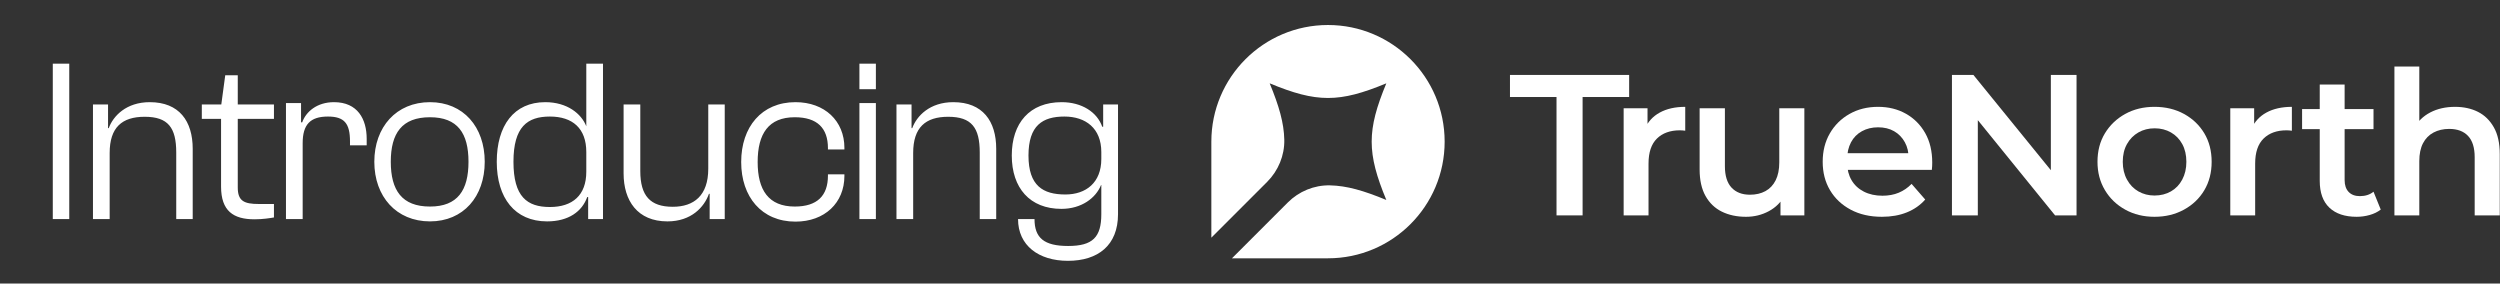
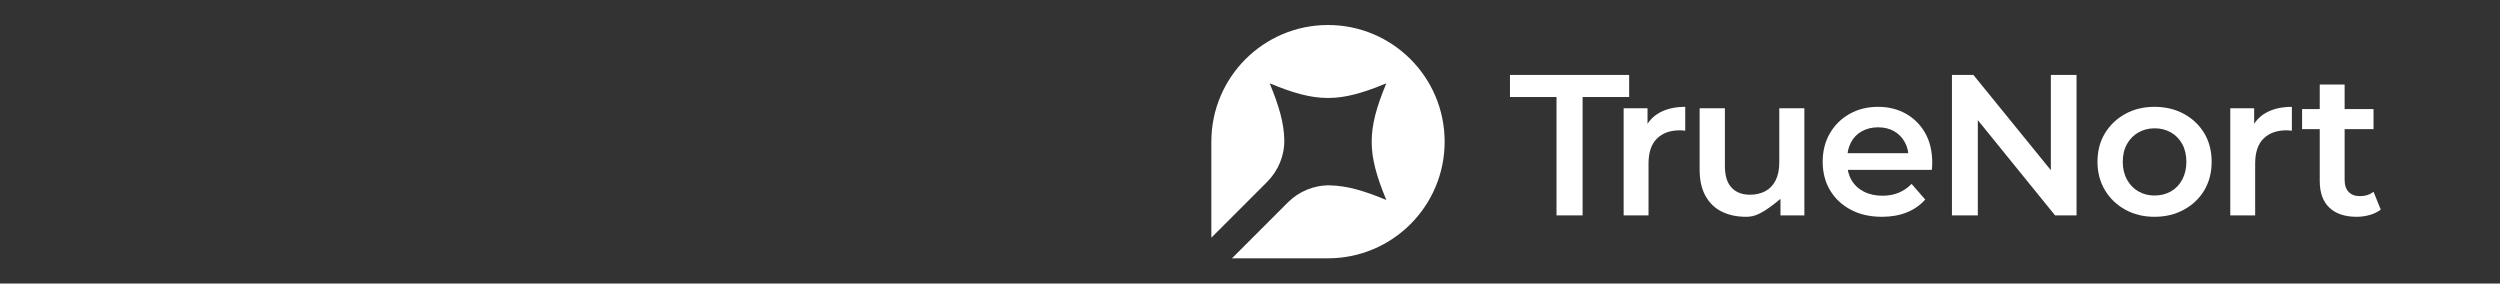
<svg xmlns="http://www.w3.org/2000/svg" width="388" height="44" viewBox="0 0 388 44" fill="none">
  <rect x="0" y="0" width="388" height="44" fill="#333333" stroke="none" />
-   <path d="M10.748 34H8.193V9.88H10.748V34ZM17.02 34H14.428V16.216H16.768V19.888H16.876C17.56 18.016 19.576 15.856 23.248 15.856C27.82 15.856 29.908 18.808 29.908 23.092V34H27.352V23.668C27.352 19.816 26.092 18.124 22.456 18.124C18.928 18.124 17.02 19.78 17.02 23.74V34ZM39.493 34.036C36.217 34.036 34.309 32.74 34.309 28.96V18.448H31.321V16.216H34.345L34.957 11.68H36.901V16.216H42.517V18.448H36.901V29.104C36.901 31.192 37.873 31.66 40.177 31.66H42.517V33.748C41.905 33.856 40.789 34.036 39.493 34.036ZM46.974 34H44.382V16H46.722V18.988H46.902C47.478 17.332 49.206 15.856 51.834 15.856C55.506 15.856 56.91 18.484 56.91 21.544V22.552H54.318V21.94C54.318 19.168 53.454 18.088 50.898 18.088C48.126 18.088 46.974 19.348 46.974 22.228V34ZM66.734 34.36C61.514 34.36 58.094 30.508 58.094 25.108C58.094 19.708 61.514 15.856 66.734 15.856C71.918 15.856 75.23 19.708 75.23 25.108C75.23 30.508 71.918 34.36 66.734 34.36ZM66.734 32.056C71.018 32.056 72.71 29.536 72.71 25.108C72.71 20.68 71.018 18.196 66.734 18.196C62.378 18.196 60.65 20.68 60.65 25.108C60.65 29.536 62.378 32.056 66.734 32.056ZM84.909 34.36C79.905 34.36 77.097 30.724 77.097 25.108C77.097 19.492 79.761 15.856 84.621 15.856C88.041 15.856 90.237 17.656 90.993 19.6V9.88H93.585V34H91.281V30.58H91.137C90.345 32.812 88.257 34.36 84.909 34.36ZM79.689 25.108C79.689 30.544 81.813 32.128 85.341 32.128C88.869 32.128 90.993 30.292 90.993 26.656V23.596C90.993 19.924 88.869 18.088 85.341 18.088C81.849 18.088 79.689 19.672 79.689 25.108ZM103.586 34.36C98.942 34.36 96.782 31.156 96.782 26.908V16.216H99.374V26.548C99.374 30.4 100.922 32.092 104.414 32.092C107.69 32.092 109.922 30.364 109.922 26.188V16.216H112.478V34H110.138V30.076H110.03C109.31 32.128 107.294 34.36 103.586 34.36ZM123.456 34.396C118.2 34.396 115.032 30.544 115.032 25.144C115.032 19.708 118.2 15.856 123.456 15.856C127.992 15.856 131.052 18.772 131.052 22.948V23.2H128.496V22.984C128.496 19.888 126.84 18.196 123.348 18.196C119.28 18.196 117.588 20.752 117.588 25.144C117.588 29.5 119.28 32.056 123.348 32.056C126.84 32.056 128.496 30.364 128.496 27.268V27.052H131.052V27.304C131.052 31.48 127.992 34.396 123.456 34.396ZM135.937 13.84H133.381V9.88H135.937V13.84ZM135.937 34H133.381V16H135.937V34ZM141.724 34H139.132V16.216H141.472V19.888H141.58C142.264 18.016 144.28 15.856 147.952 15.856C152.524 15.856 154.612 18.808 154.612 23.092V34H152.056V23.668C152.056 19.816 150.796 18.124 147.16 18.124C143.632 18.124 141.724 19.78 141.724 23.74V34ZM164.732 32.416C159.836 32.416 157.028 29.176 157.028 24.136C157.028 19.096 159.8 15.856 164.768 15.856C167.9 15.856 170.276 17.404 171.068 19.672H171.212V16.216H173.516V33.244C173.516 38.068 170.42 40.48 165.74 40.48C161.204 40.48 158 38.104 158 34H160.556C160.556 36.916 162.032 38.176 165.776 38.176C169.592 38.176 170.924 36.808 170.924 33.244V28.708H170.888C170.06 30.76 167.828 32.416 164.732 32.416ZM159.62 24.136C159.62 28.852 161.888 30.184 165.344 30.184C168.548 30.184 170.924 28.348 170.924 24.676V23.596C170.924 19.924 168.512 18.088 165.2 18.088C161.816 18.088 159.62 19.456 159.62 24.136Z" fill="white" />
  <g clip-path="url(#clip0_43_90)">
    <path d="M206.105 3.881C196.106 3.881 188.001 11.986 188.001 21.985V36.887L196.656 28.233C198.391 26.497 199.373 24.134 199.322 21.68C199.267 19.083 198.511 16.452 197.053 12.933C204.368 15.963 207.842 15.963 215.157 12.933C212.127 20.248 212.127 23.721 215.157 31.037C211.637 29.578 209.006 28.822 206.409 28.768C203.956 28.716 201.592 29.698 199.857 31.434L191.202 40.088H206.105C216.103 40.088 224.209 31.983 224.209 21.985C224.209 11.986 216.103 3.881 206.105 3.881Z" fill="white" />
    <path d="M241.571 33.428V15.056H234.347V11.631H252.843V15.056H245.619V33.428H241.571Z" fill="white" />
    <path d="M251.99 33.428V16.8H255.695V21.377L255.259 20.039C255.737 18.918 256.515 18.061 257.595 17.47C258.674 16.878 259.992 16.582 261.549 16.582V20.288C261.404 20.268 261.258 20.252 261.113 20.241C260.968 20.231 260.833 20.226 260.708 20.226C259.214 20.226 258.031 20.651 257.159 21.502C256.287 22.354 255.851 23.651 255.851 25.394V33.428H251.99Z" fill="white" />
-     <path d="M270.975 33.646C269.563 33.646 268.317 33.381 267.238 32.852C266.159 32.322 265.313 31.513 264.701 30.423C264.088 29.333 263.782 27.958 263.782 26.297V16.8H267.705V25.799C267.705 27.273 268.048 28.378 268.733 29.115C269.418 29.852 270.373 30.22 271.598 30.22C272.511 30.22 273.311 30.034 273.996 29.66C274.68 29.286 275.21 28.726 275.583 27.979C275.957 27.231 276.144 26.308 276.144 25.207V16.8H280.036V33.428H276.331V28.912L276.985 30.314C276.424 31.373 275.604 32.193 274.525 32.774C273.446 33.355 272.262 33.646 270.975 33.646Z" fill="white" />
+     <path d="M270.975 33.646C269.563 33.646 268.317 33.381 267.238 32.852C266.159 32.322 265.313 31.513 264.701 30.423C264.088 29.333 263.782 27.958 263.782 26.297V16.8H267.705V25.799C267.705 27.273 268.048 28.378 268.733 29.115C269.418 29.852 270.373 30.22 271.598 30.22C272.511 30.22 273.311 30.034 273.996 29.66C274.68 29.286 275.21 28.726 275.583 27.979C275.957 27.231 276.144 26.308 276.144 25.207V16.8H280.036V33.428H276.331V28.912L276.985 30.314C273.446 33.355 272.262 33.646 270.975 33.646Z" fill="white" />
    <path d="M292.068 33.646C290.22 33.646 288.606 33.277 287.226 32.54C285.845 31.803 284.776 30.797 284.019 29.52C283.26 28.243 282.882 26.775 282.882 25.114C282.882 23.453 283.25 21.984 283.988 20.707C284.724 19.431 285.741 18.424 287.039 17.687C288.336 16.951 289.815 16.581 291.476 16.581C293.095 16.581 294.538 16.94 295.805 17.656C297.071 18.372 298.067 19.374 298.794 20.661C299.521 21.948 299.883 23.474 299.883 25.238C299.883 25.384 299.878 25.565 299.868 25.783C299.857 26.001 299.842 26.193 299.822 26.359H285.965V23.775H297.766L296.21 24.584C296.23 23.65 296.038 22.814 295.633 22.078C295.229 21.341 294.673 20.77 293.967 20.365C293.262 19.96 292.431 19.758 291.476 19.758C290.542 19.758 289.706 19.96 288.969 20.365C288.233 20.77 287.667 21.346 287.272 22.093C286.878 22.841 286.681 23.702 286.681 24.678V25.3C286.681 26.297 286.904 27.179 287.351 27.947C287.797 28.715 288.435 29.313 289.266 29.738C290.096 30.163 291.061 30.376 292.161 30.376C293.095 30.376 293.936 30.22 294.684 29.909C295.431 29.598 296.095 29.141 296.677 28.539L298.794 30.968C298.025 31.84 297.076 32.504 295.944 32.96C294.813 33.417 293.52 33.646 292.068 33.646Z" fill="white" />
    <path d="M302.942 33.428V11.631H306.273L319.943 28.446H318.293V11.631H322.279V33.428H318.947L305.308 16.613H306.958V33.428H302.942Z" fill="white" />
    <path d="M334.373 30.345C335.327 30.345 336.179 30.132 336.927 29.707C337.674 29.281 338.26 28.669 338.686 27.87C339.111 27.071 339.324 26.152 339.324 25.114C339.324 24.055 339.111 23.136 338.686 22.358C338.26 21.58 337.674 20.978 336.927 20.552C336.179 20.127 335.339 19.914 334.404 19.914C333.47 19.914 332.629 20.127 331.882 20.552C331.135 20.978 330.543 21.58 330.107 22.358C329.671 23.136 329.453 24.055 329.453 25.114C329.453 26.152 329.671 27.071 330.107 27.87C330.543 28.669 331.135 29.281 331.882 29.707C332.629 30.132 333.459 30.345 334.373 30.345ZM334.373 33.646C332.692 33.646 331.181 33.278 329.842 32.54C328.504 31.803 327.449 30.792 326.682 29.505C325.913 28.218 325.53 26.754 325.53 25.114C325.53 23.432 325.913 21.959 326.682 20.692C327.449 19.426 328.498 18.424 329.827 17.687C331.155 16.951 332.671 16.581 334.373 16.581C336.096 16.581 337.627 16.951 338.966 17.687C340.305 18.424 341.353 19.426 342.111 20.692C342.868 21.959 343.248 23.432 343.248 25.114C343.248 26.775 342.868 28.243 342.111 29.52C341.353 30.797 340.3 31.803 338.95 32.54C337.601 33.278 336.075 33.646 334.373 33.646Z" fill="white" />
    <path d="M346.14 33.428V16.8H349.845V21.377L349.409 20.039C349.887 18.918 350.665 18.061 351.745 17.47C352.824 16.878 354.143 16.582 355.699 16.582V20.288C355.554 20.268 355.409 20.252 355.263 20.241C355.118 20.231 354.983 20.226 354.858 20.226C353.364 20.226 352.181 20.651 351.309 21.502C350.437 22.354 350.001 23.651 350.001 25.394V33.428H346.14Z" fill="white" />
    <path d="M365.754 33.646C363.927 33.646 362.515 33.174 361.519 32.229C360.522 31.285 360.024 29.899 360.024 28.072V13.125H363.886V27.948C363.886 28.737 364.093 29.349 364.508 29.785C364.923 30.221 365.505 30.439 366.252 30.439C367.103 30.439 367.809 30.21 368.369 29.753L369.491 32.525C369.013 32.899 368.442 33.179 367.777 33.365C367.113 33.553 366.439 33.646 365.754 33.646ZM357.284 16.925H368.369V20.038H357.284V16.925Z" fill="white" />
-     <path d="M381.018 16.582C382.367 16.582 383.555 16.842 384.583 17.36C385.611 17.879 386.431 18.679 387.043 19.758C387.655 20.837 387.962 22.218 387.962 23.899V33.428H384.07V24.397C384.07 22.924 383.727 21.823 383.042 21.097C382.357 20.37 381.381 20.007 380.115 20.007C379.201 20.007 378.391 20.194 377.686 20.567C376.98 20.941 376.435 21.497 376.051 22.233C375.667 22.971 375.475 23.899 375.475 25.02V33.428H371.614V10.322H375.475V21.315L374.666 19.913C375.226 18.855 376.061 18.035 377.173 17.453C378.282 16.873 379.565 16.582 381.018 16.582Z" fill="white" />
  </g>
  <defs>
    <clipPath id="clip0_43_90">
      <rect width="200" height="36.24" fill="white" transform="translate(188 3.88)" />
    </clipPath>
  </defs>
</svg>